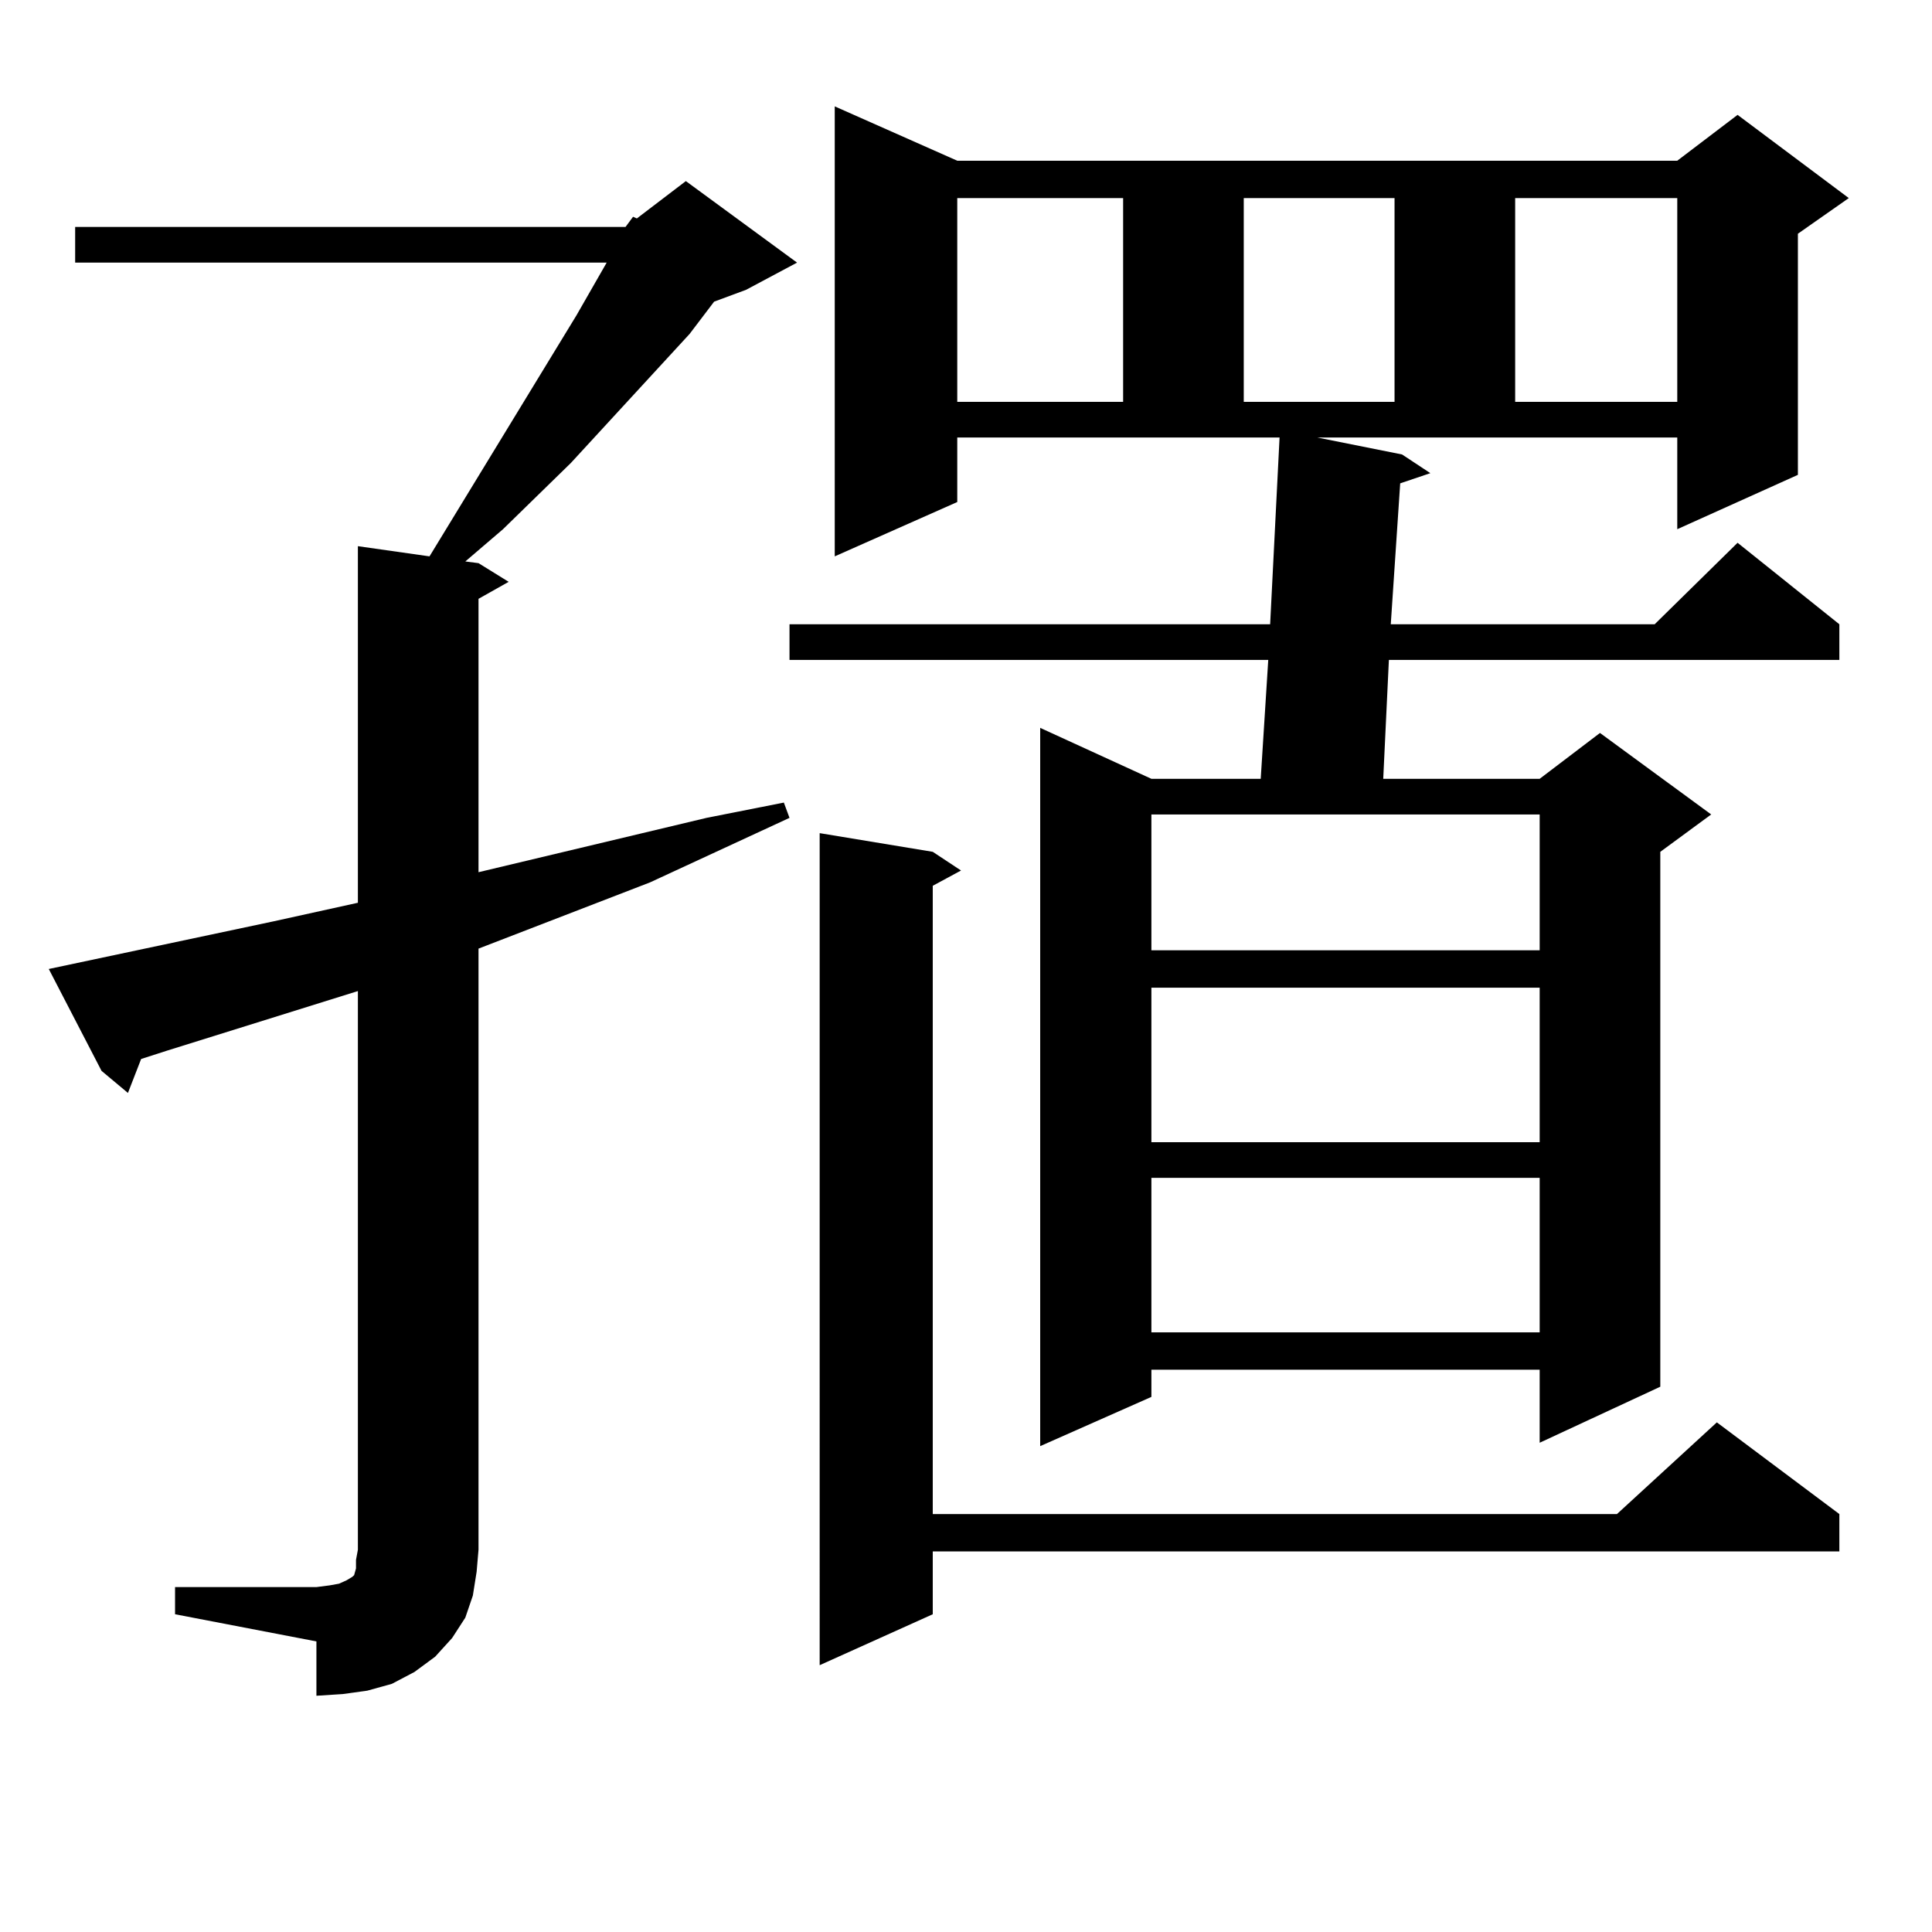
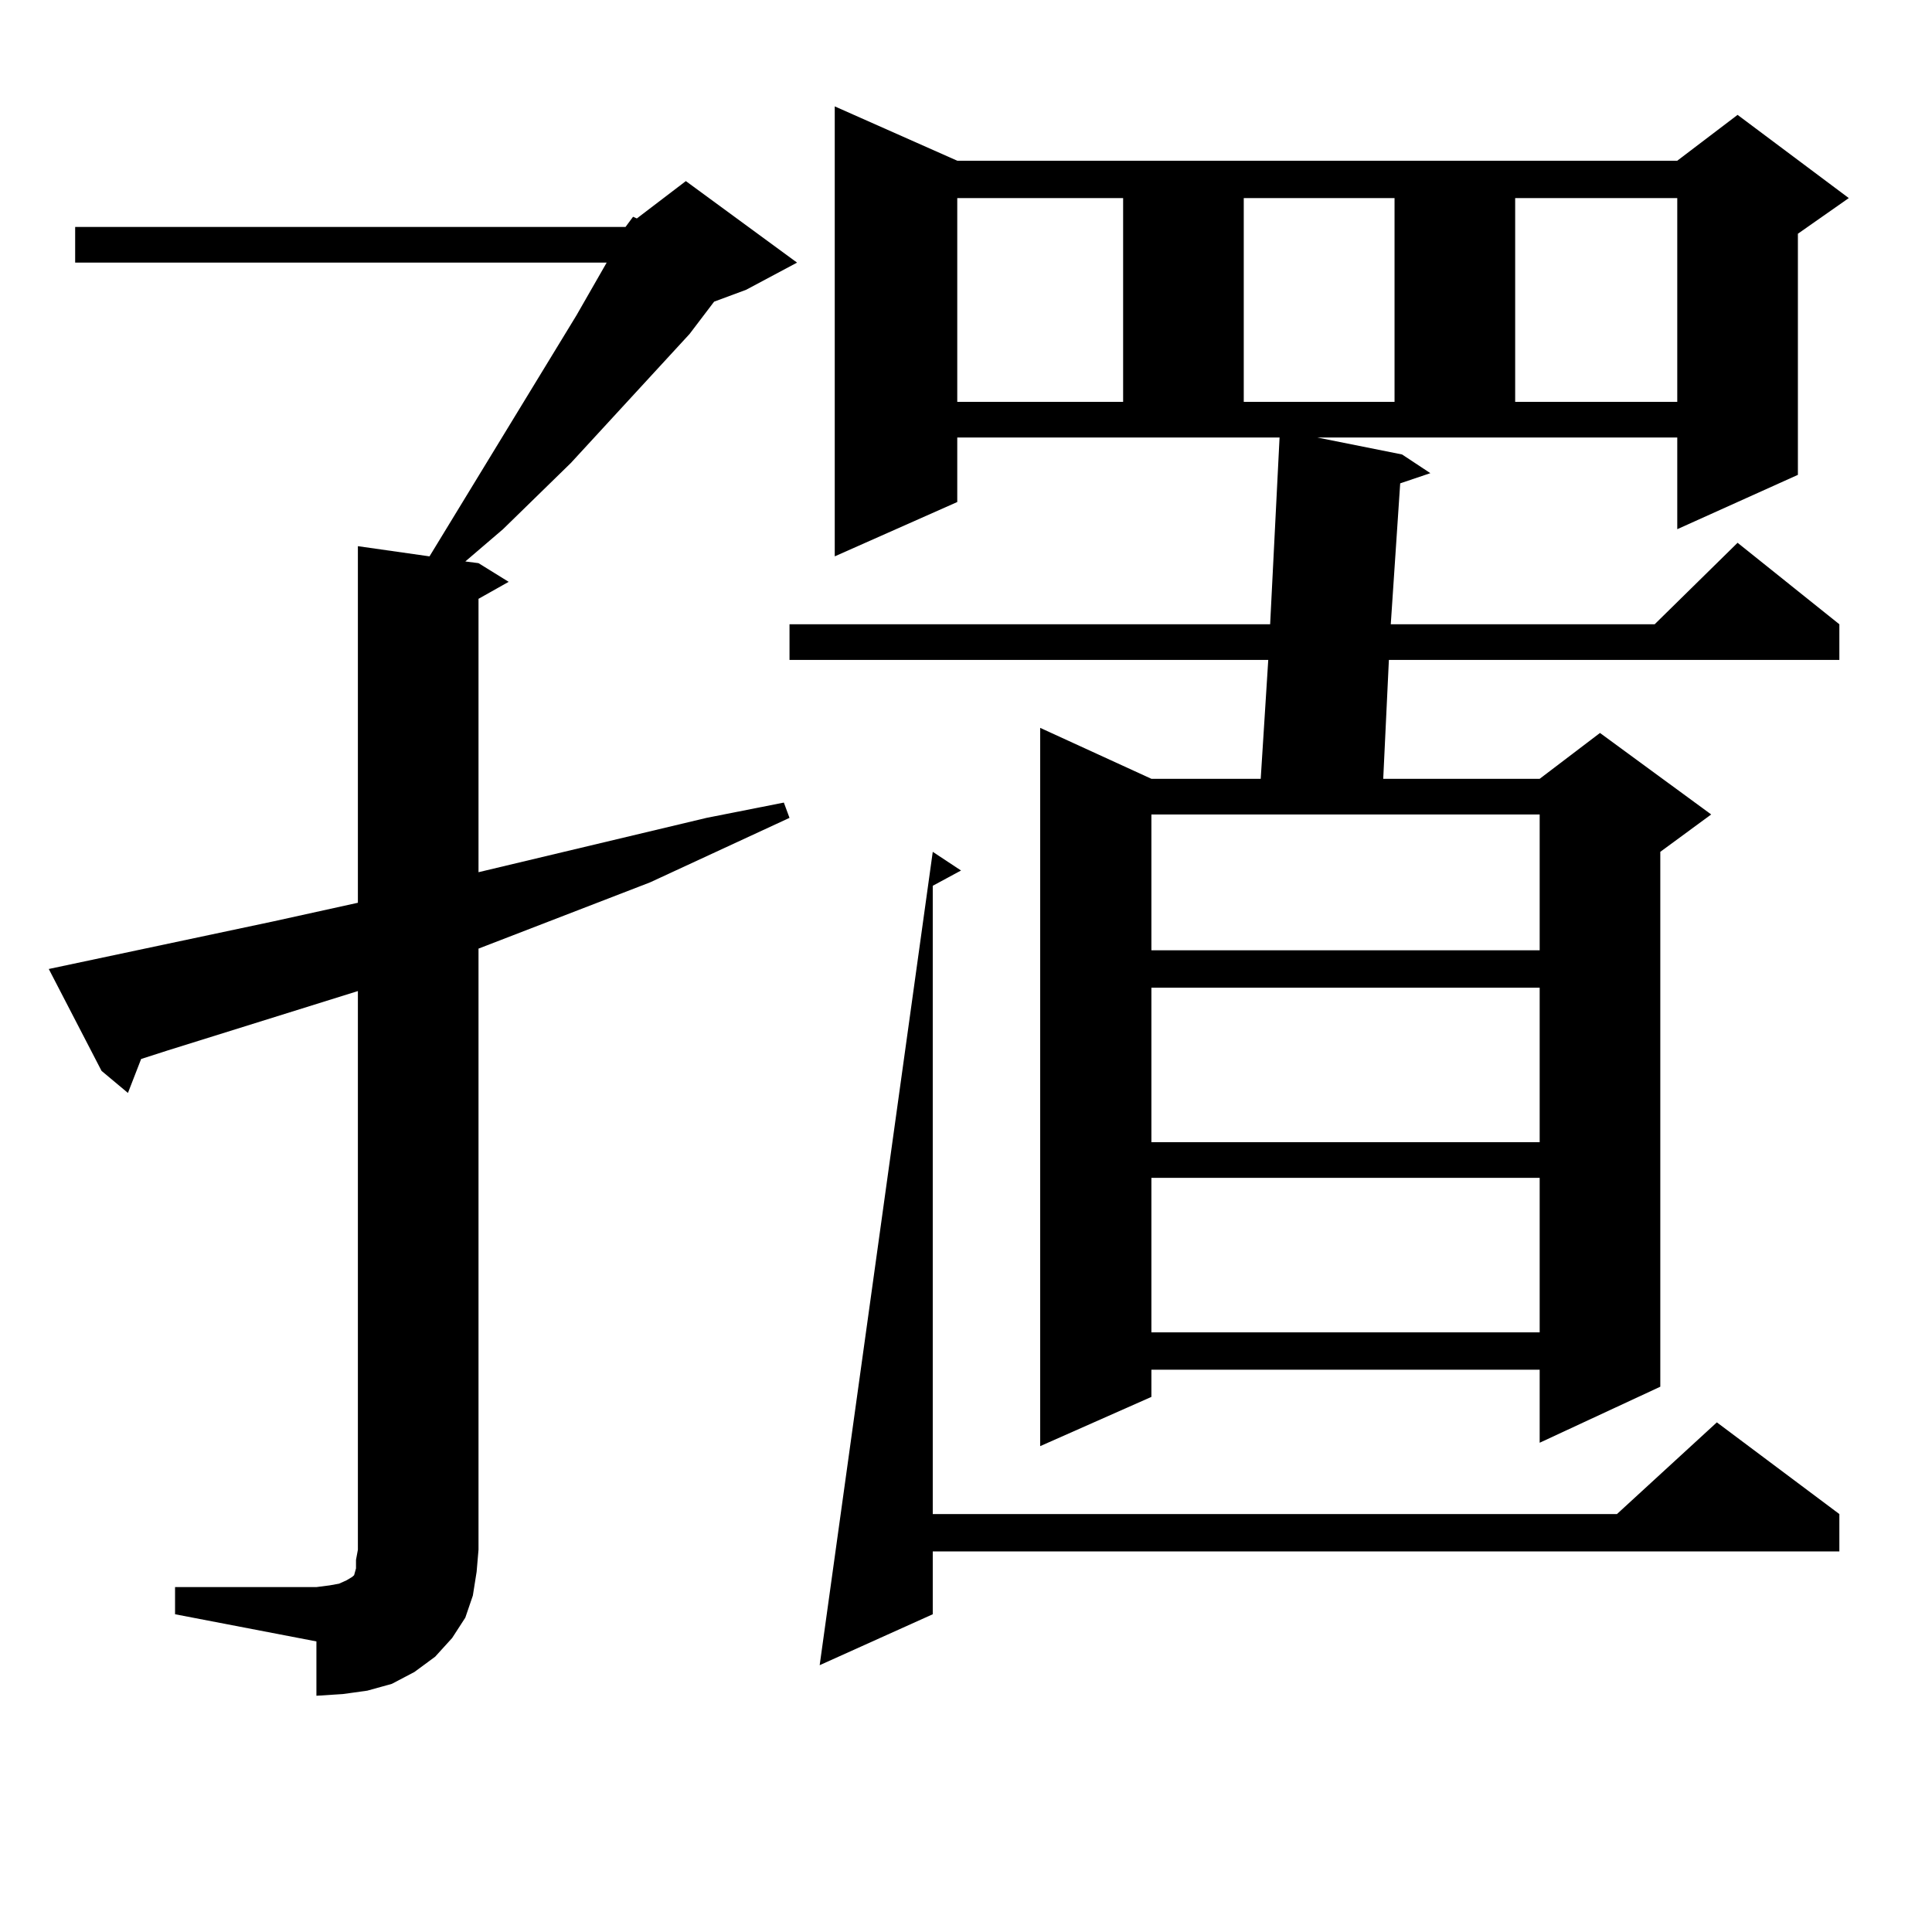
<svg xmlns="http://www.w3.org/2000/svg" version="1.1" id="图层_1" x="0px" y="0px" width="1000px" height="1000px" viewBox="0 0 1000 1000" enable-background="new 0 0 1000 1000" xml:space="preserve">
-   <path d="M323.772,117.465l3.902-5.273l1.951,0.879l25.365-19.336l57.56,42.188l-26.341,14.063l-16.585,6.152l-12.683,16.699  l-61.462,66.797l-35.121,34.277l-19.512,16.699l6.829,0.879l15.609,9.668l-15.609,8.789v141.504l118.046-28.125l39.999-7.91  l2.927,7.91l-72.193,33.398L247.677,491v311.133l-0.976,11.426l-1.951,12.305l-3.902,11.426l-6.829,10.547l-8.78,9.668l-10.731,7.91  l-11.707,6.152l-12.683,3.516l-12.683,1.758l-13.658,0.879v-28.125l-73.169-14.063v-14.063h73.169l6.829-0.879l4.878-0.879  l3.902-1.758l2.927-1.758l0.976-0.879l0.976-3.516v-4.395l0.976-5.273v-289.16l-98.534,30.762l-13.658,4.395l-6.829,17.578  L52.56,554.281l-27.316-52.734l116.095-24.609l43.901-9.668v-184.57l37.072,5.273l76.096-124.805l15.609-27.246H38.901v-18.457  H323.772z M725.714,235.238l14.634,9.668l-15.609,5.273l-4.878,72.949h136.582l42.926-42.188l52.682,42.188v18.457H718.885  l-2.927,61.523h80.974l31.219-23.73l57.56,42.188l-26.341,19.336v276.855l-62.438,29.004v-37.793H595.961v14.063l-57.56,25.488  V376.742l57.56,26.367h56.584l3.902-61.523H408.648v-18.457h248.774l4.878-96.68H495.476v33.398l-63.413,28.125V55.062  l63.413,28.125h372.674l31.219-23.73l57.56,43.066l-26.341,18.457v124.805l-62.438,28.125v-47.461H681.813L725.714,235.238z   M482.793,440.902l14.634,9.668l-14.634,7.91v325.195h354.138l51.706-47.461l63.413,47.461v19.336H482.793v32.52l-58.535,26.367  V431.234L482.793,440.902z M495.476,102.523v105.469h85.852V102.523H495.476z M595.961,421.566v70.313h200.971v-70.313H595.961z   M595.961,511.215v79.98h200.971v-79.98H595.961z M595.961,609.652v79.98h200.971v-79.98H595.961z M643.765,102.523v105.469h78.047  V102.523H643.765z M784.249,102.523v105.469h83.9V102.523H784.249z" />
+   <path d="M323.772,117.465l3.902-5.273l1.951,0.879l25.365-19.336l57.56,42.188l-26.341,14.063l-16.585,6.152l-12.683,16.699  l-61.462,66.797l-35.121,34.277l-19.512,16.699l6.829,0.879l15.609,9.668l-15.609,8.789v141.504l118.046-28.125l39.999-7.91  l2.927,7.91l-72.193,33.398L247.677,491v311.133l-0.976,11.426l-1.951,12.305l-3.902,11.426l-6.829,10.547l-8.78,9.668l-10.731,7.91  l-11.707,6.152l-12.683,3.516l-12.683,1.758l-13.658,0.879v-28.125l-73.169-14.063v-14.063h73.169l6.829-0.879l4.878-0.879  l3.902-1.758l2.927-1.758l0.976-0.879l0.976-3.516v-4.395l0.976-5.273v-289.16l-98.534,30.762l-13.658,4.395l-6.829,17.578  L52.56,554.281l-27.316-52.734l116.095-24.609l43.901-9.668v-184.57l37.072,5.273l76.096-124.805l15.609-27.246H38.901v-18.457  H323.772z M725.714,235.238l14.634,9.668l-15.609,5.273l-4.878,72.949h136.582l42.926-42.188l52.682,42.188v18.457H718.885  l-2.927,61.523h80.974l31.219-23.73l57.56,42.188l-26.341,19.336v276.855l-62.438,29.004v-37.793H595.961v14.063l-57.56,25.488  V376.742l57.56,26.367h56.584l3.902-61.523H408.648v-18.457h248.774l4.878-96.68H495.476v33.398l-63.413,28.125V55.062  l63.413,28.125h372.674l31.219-23.73l57.56,43.066l-26.341,18.457v124.805l-62.438,28.125v-47.461H681.813L725.714,235.238z   M482.793,440.902l14.634,9.668l-14.634,7.91v325.195h354.138l51.706-47.461l63.413,47.461v19.336H482.793v32.52l-58.535,26.367  L482.793,440.902z M495.476,102.523v105.469h85.852V102.523H495.476z M595.961,421.566v70.313h200.971v-70.313H595.961z   M595.961,511.215v79.98h200.971v-79.98H595.961z M595.961,609.652v79.98h200.971v-79.98H595.961z M643.765,102.523v105.469h78.047  V102.523H643.765z M784.249,102.523v105.469h83.9V102.523H784.249z" />
</svg>